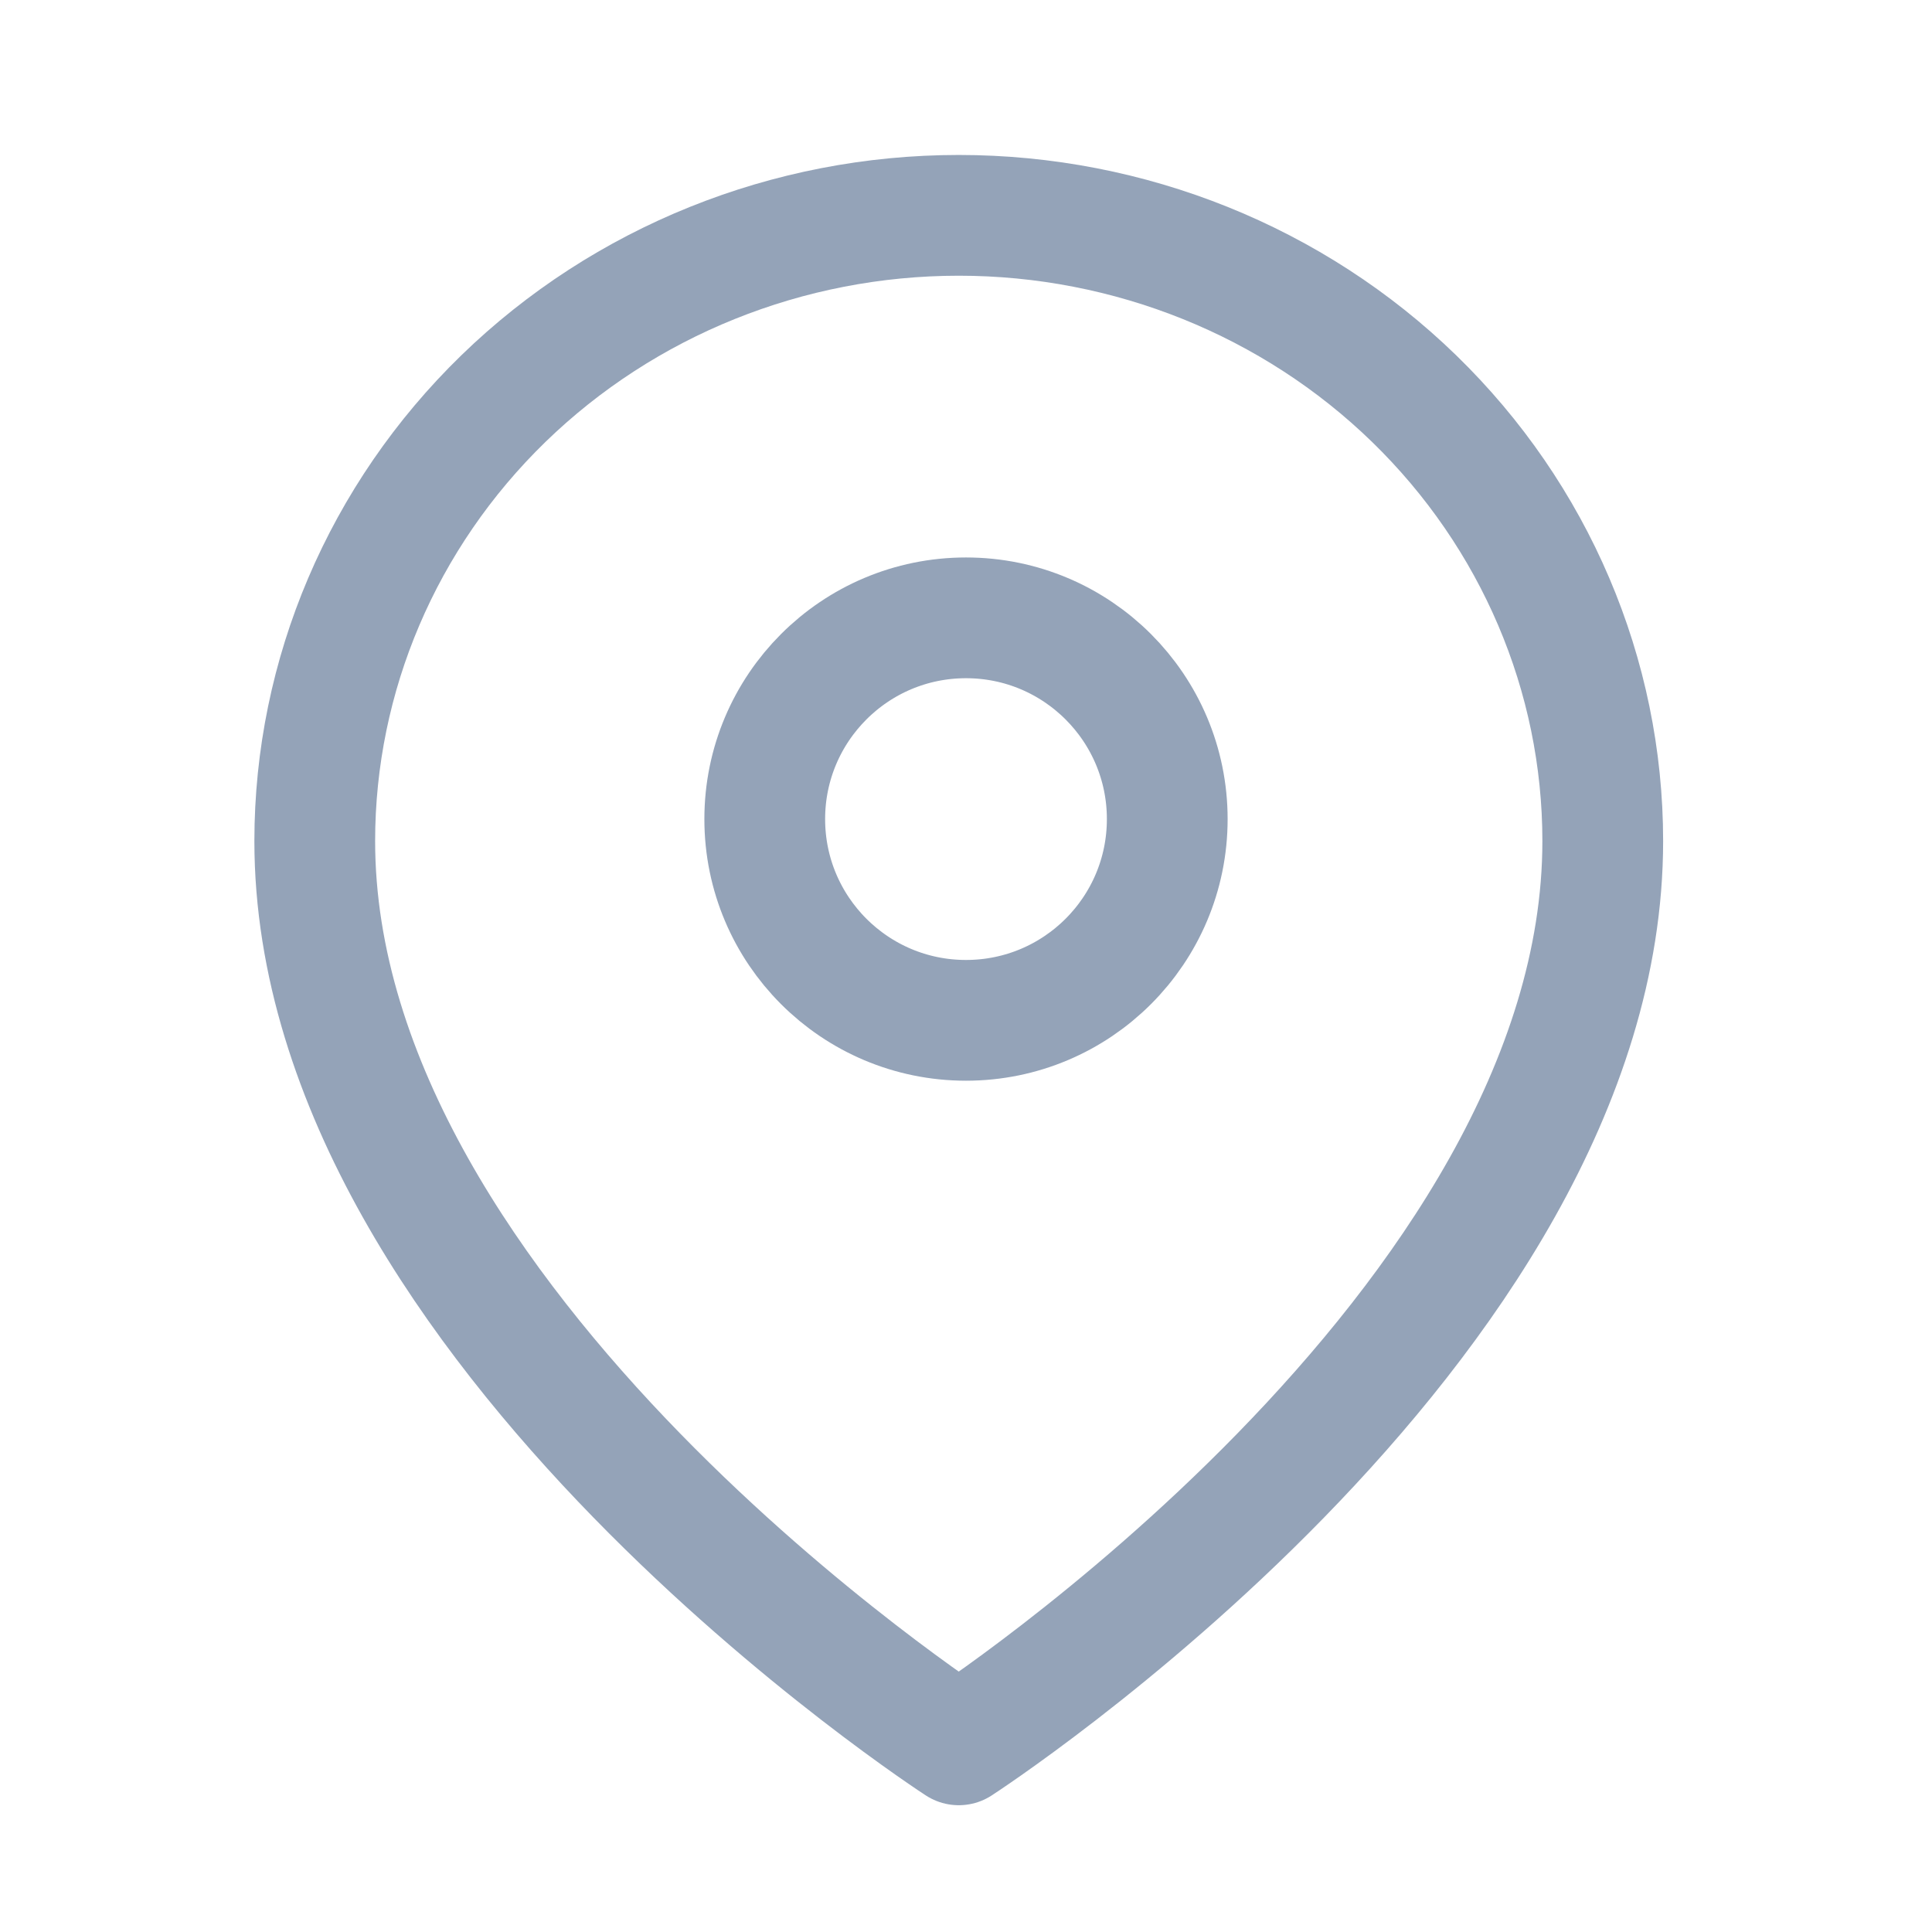
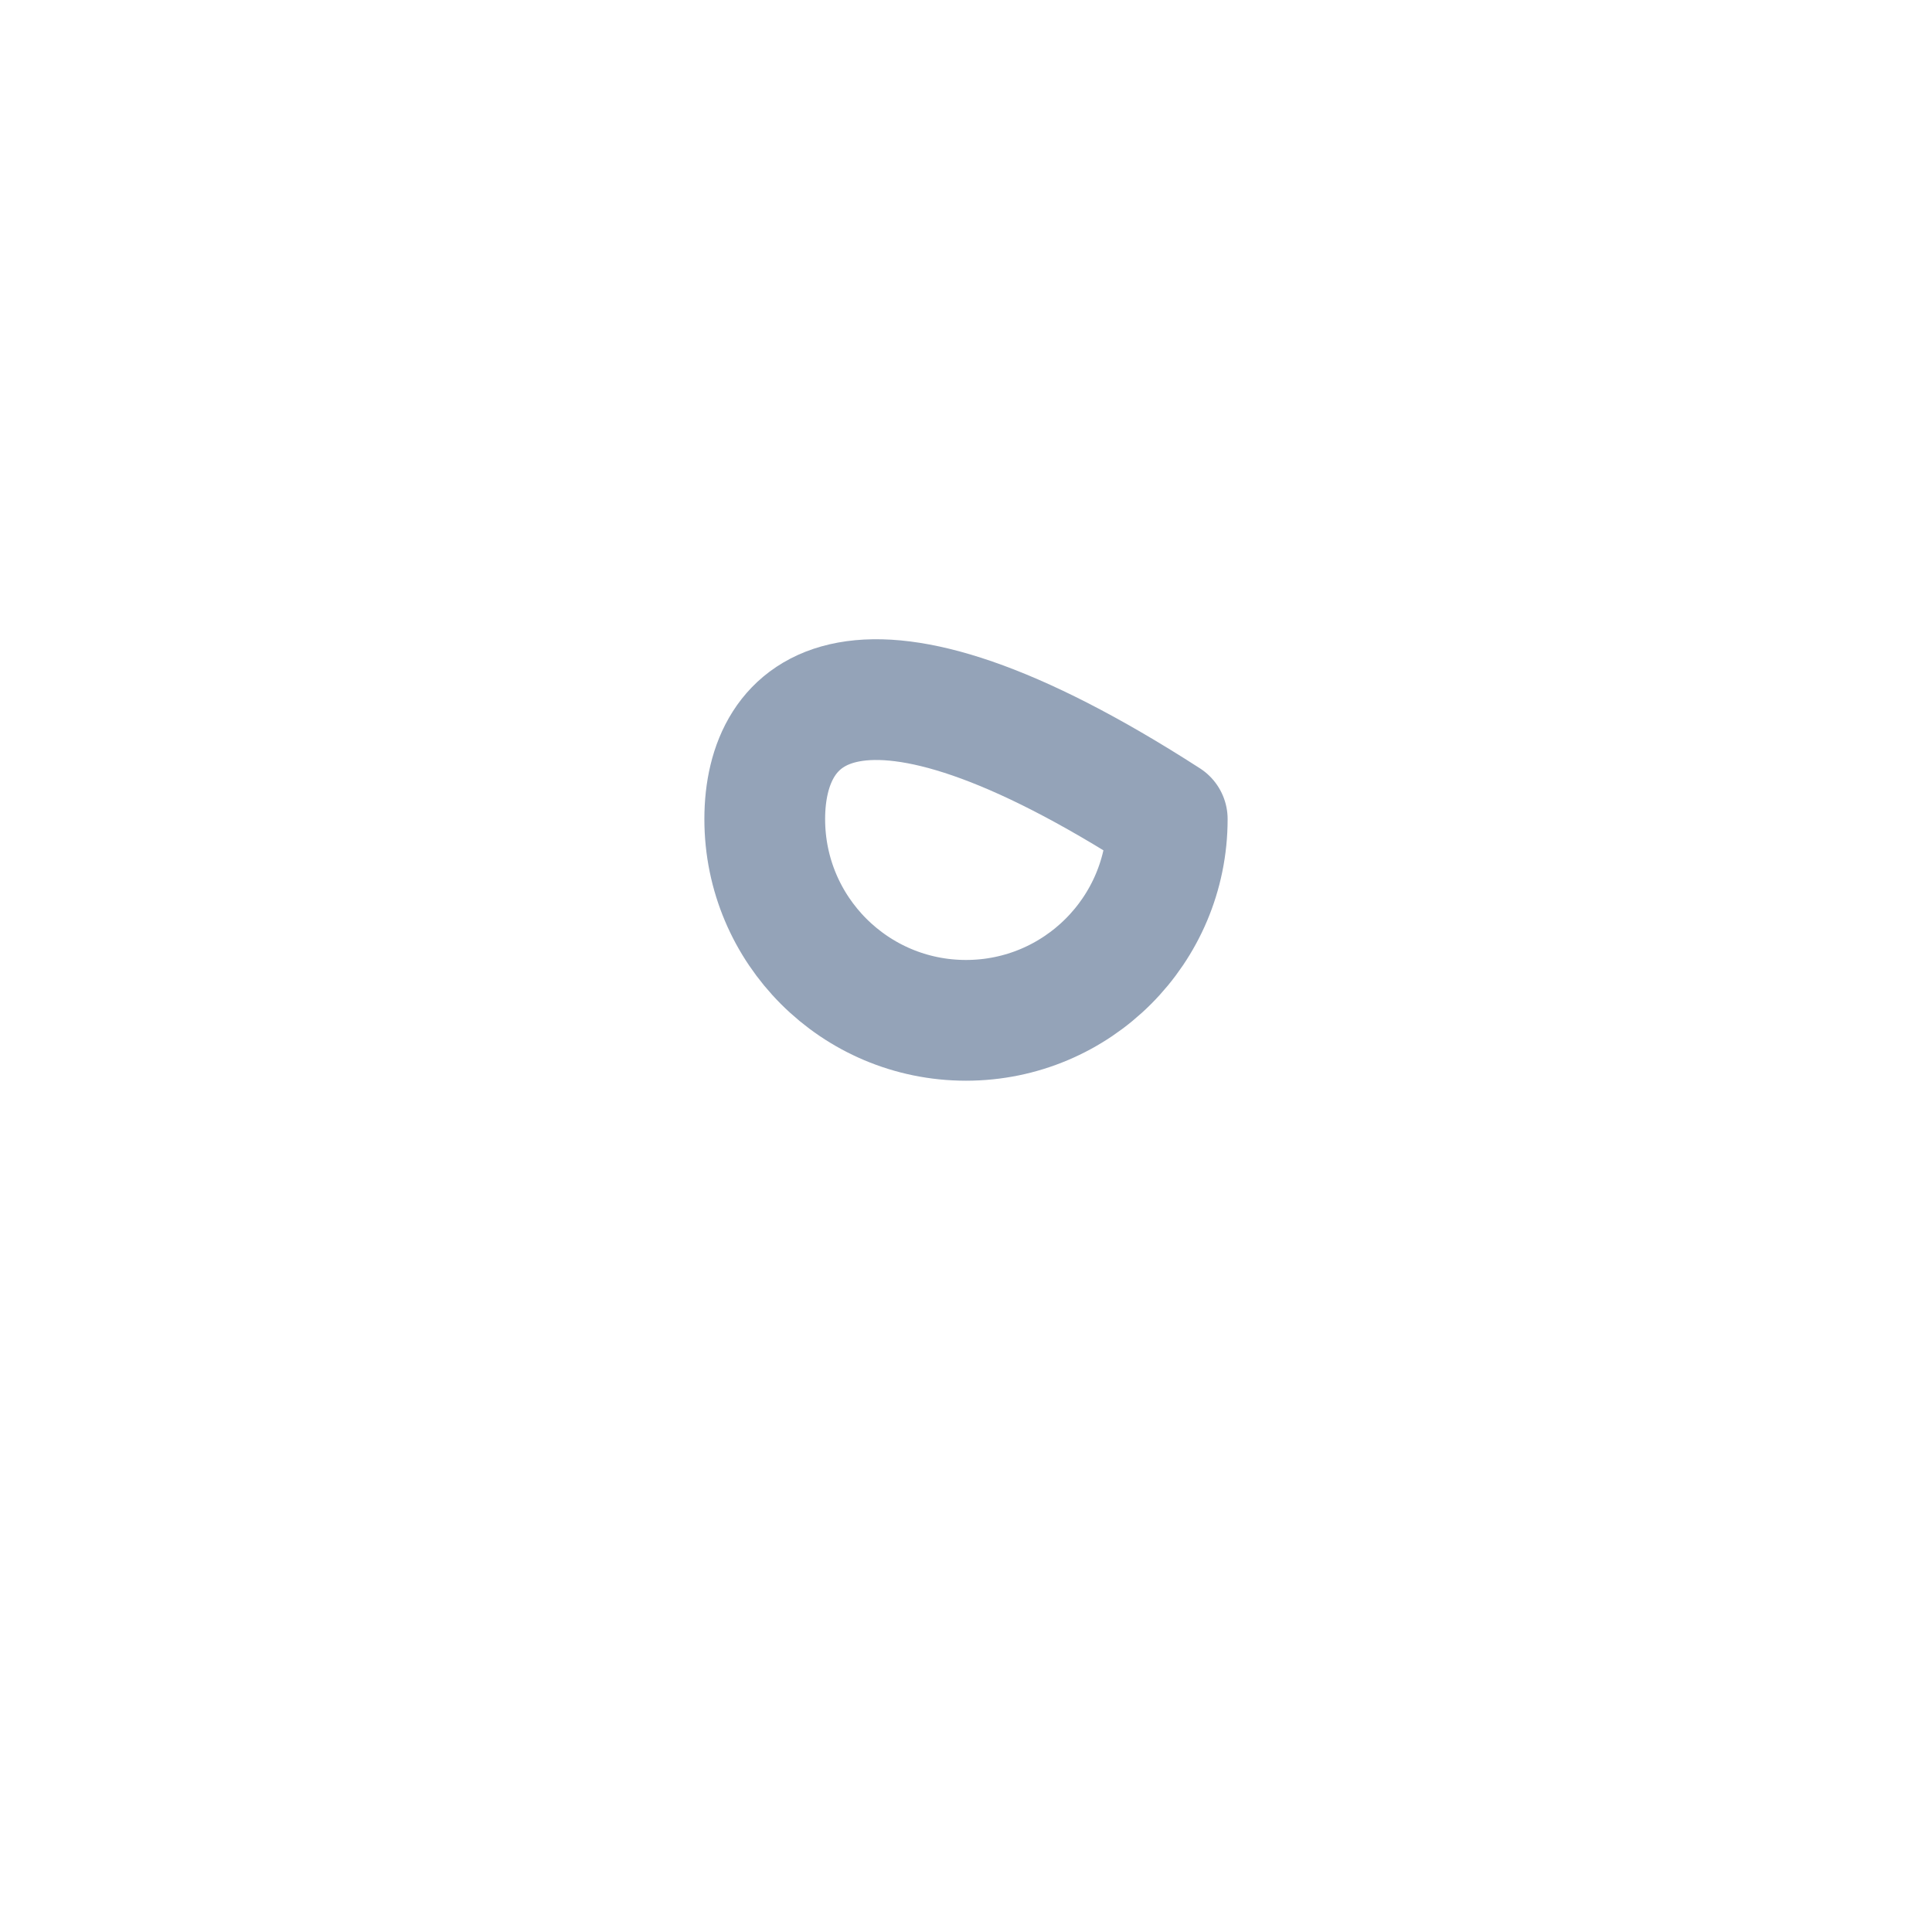
<svg xmlns="http://www.w3.org/2000/svg" width="24" height="24" viewBox="0 0 24 24" fill="none">
-   <path d="M19.91 10.448C19.91 16.494 11.91 21.675 11.91 21.675C11.91 21.675 3.91 16.494 3.91 10.448C3.91 8.387 4.753 6.41 6.253 4.952C7.754 3.494 9.788 2.675 11.91 2.675C14.032 2.675 16.067 3.494 17.567 4.952C19.067 6.41 19.91 8.387 19.91 10.448Z" stroke="#94A3B8" stroke-width="1.5" stroke-linecap="round" stroke-linejoin="round" />
-   <path d="M12 12.675C13.381 12.675 14.5 11.556 14.5 10.175C14.5 8.795 13.381 7.675 12 7.675C10.619 7.675 9.5 8.795 9.5 10.175C9.5 11.556 10.619 12.675 12 12.675Z" stroke="#94A3B8" stroke-width="1.5" stroke-linecap="round" stroke-linejoin="round" />
+   <path d="M12 12.675C13.381 12.675 14.5 11.556 14.5 10.175C10.619 7.675 9.5 8.795 9.5 10.175C9.5 11.556 10.619 12.675 12 12.675Z" stroke="#94A3B8" stroke-width="1.5" stroke-linecap="round" stroke-linejoin="round" />
</svg>